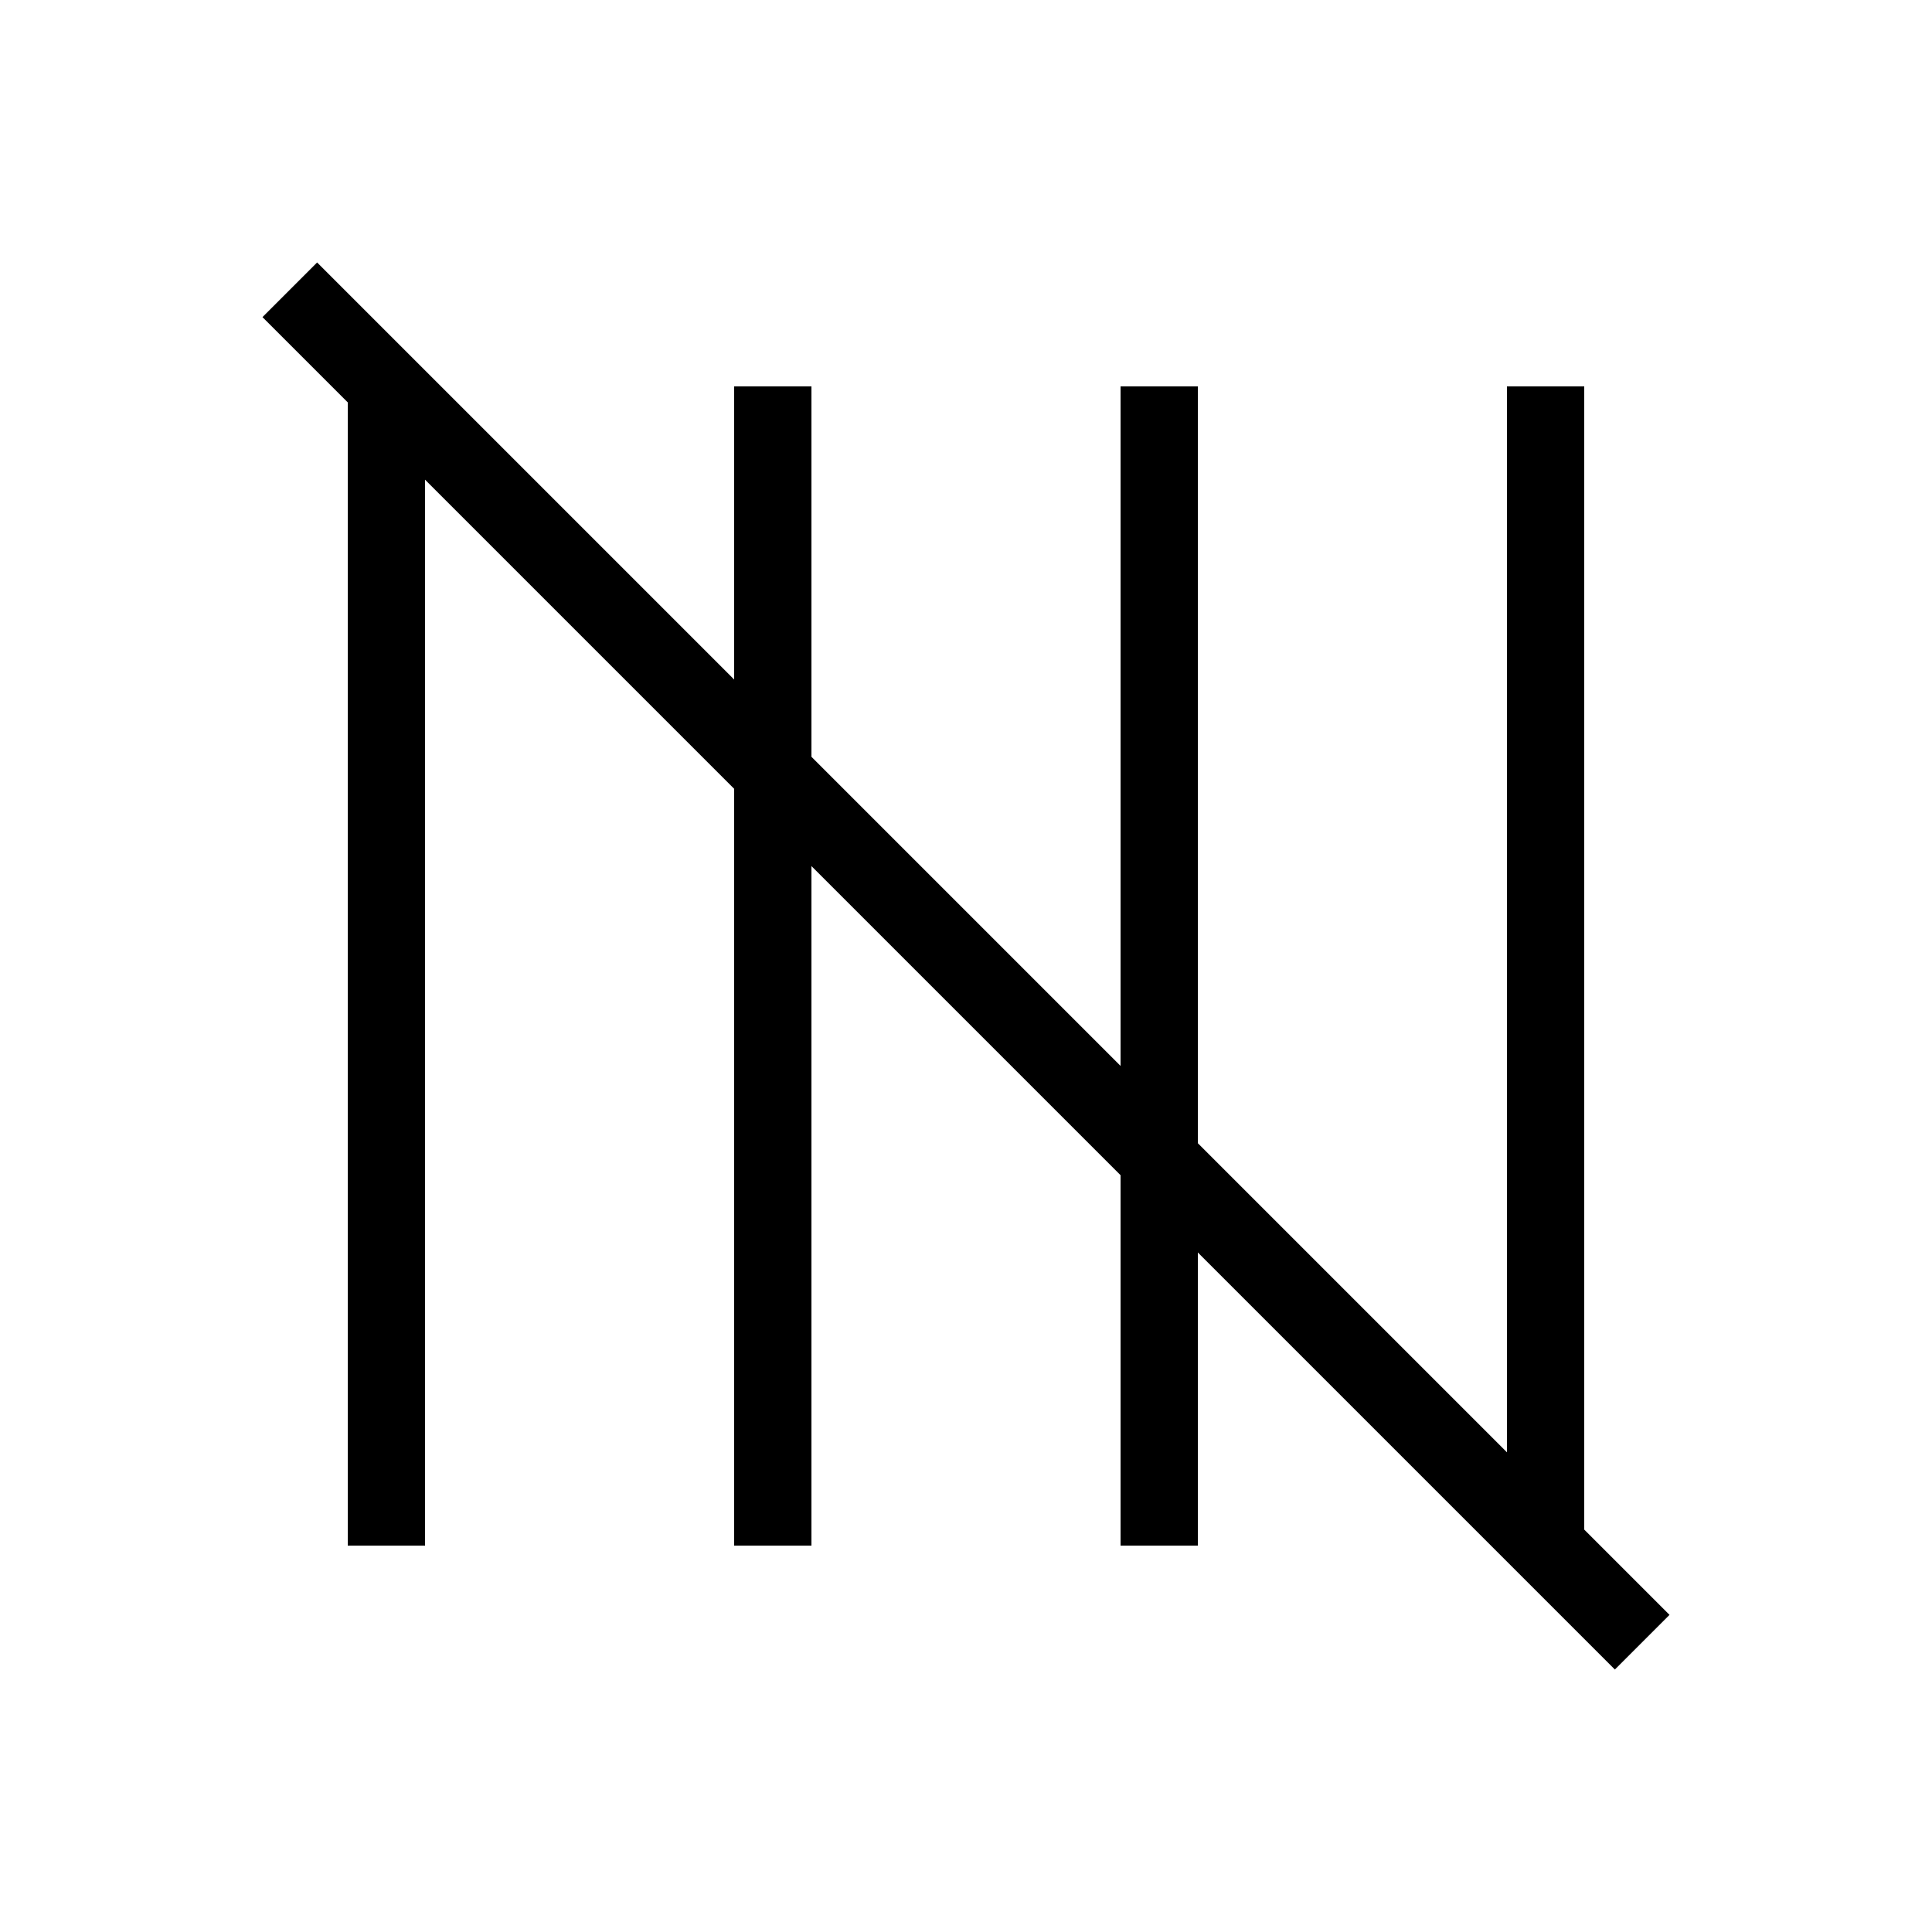
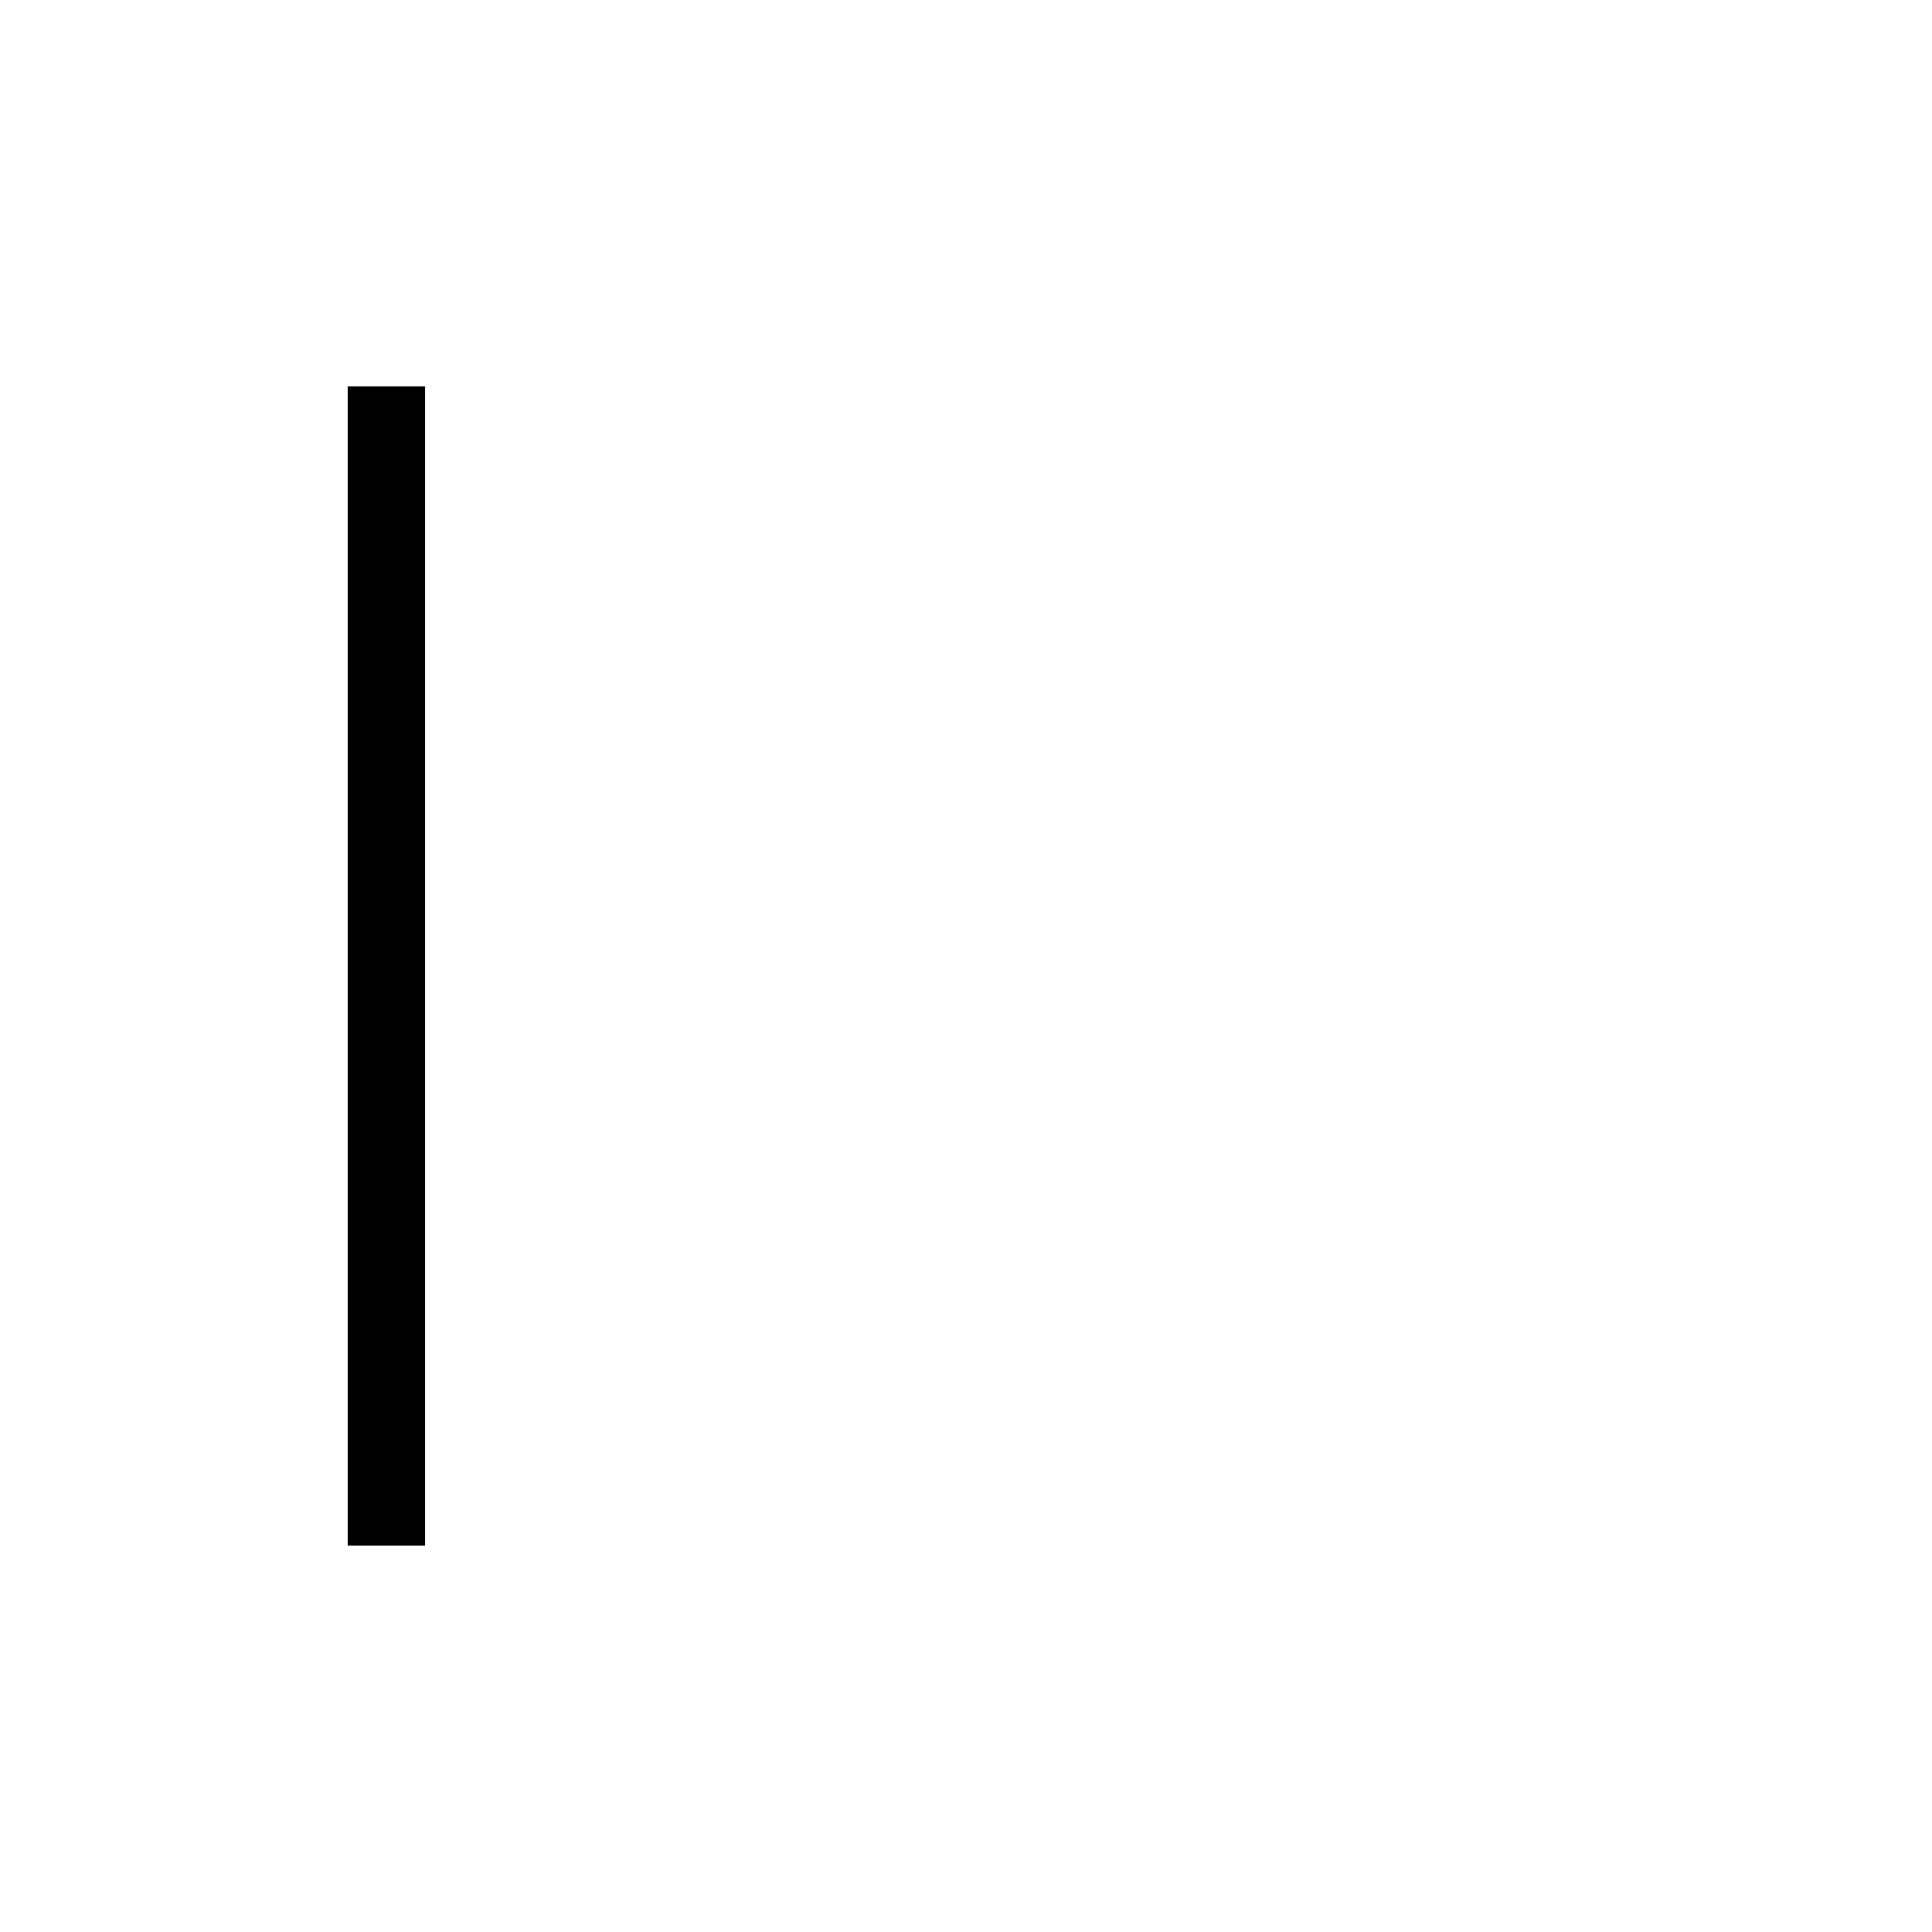
<svg xmlns="http://www.w3.org/2000/svg" viewBox="0 0 100 100">
  <line x1="20" y1="20" x2="20" y2="80" stroke="black" stroke-width="4" />
-   <line x1="40" y1="20" x2="40" y2="80" stroke="black" stroke-width="4" />
-   <line x1="60" y1="20" x2="60" y2="80" stroke="black" stroke-width="4" />
-   <line x1="80" y1="20" x2="80" y2="80" stroke="black" stroke-width="4" />
-   <line x1="15" y1="15" x2="85" y2="85" stroke="black" stroke-width="4" />
</svg>